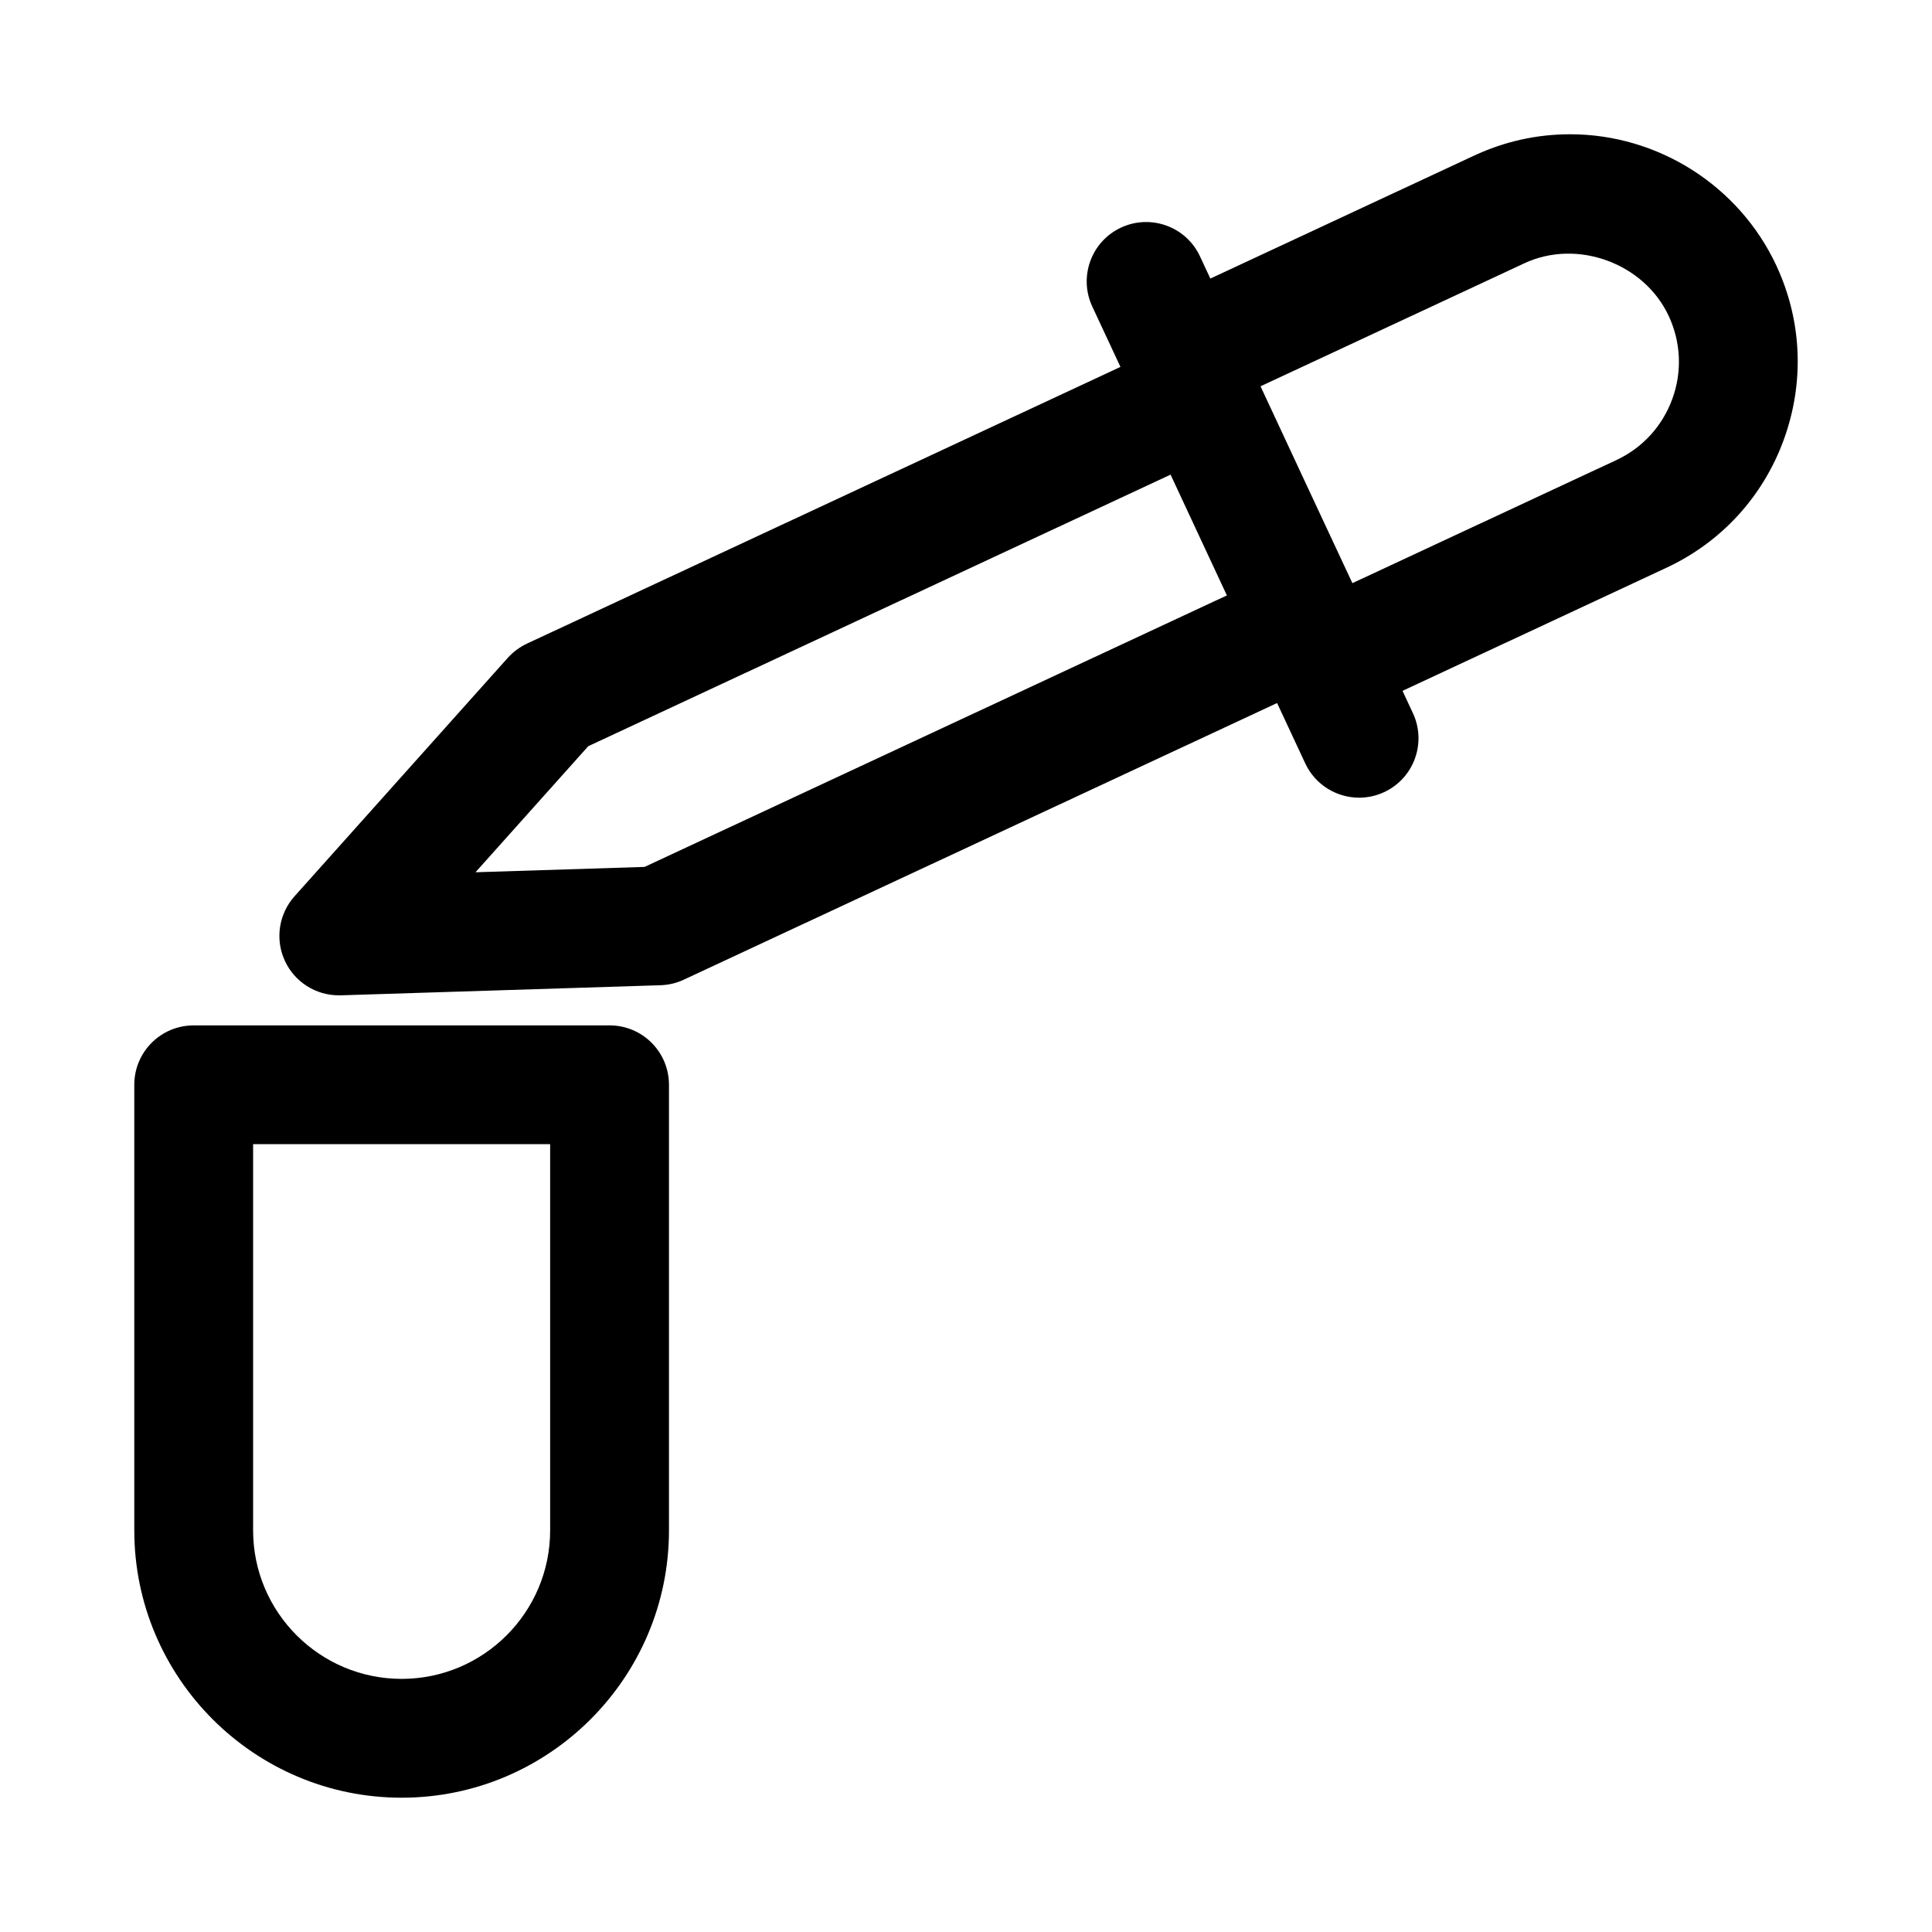
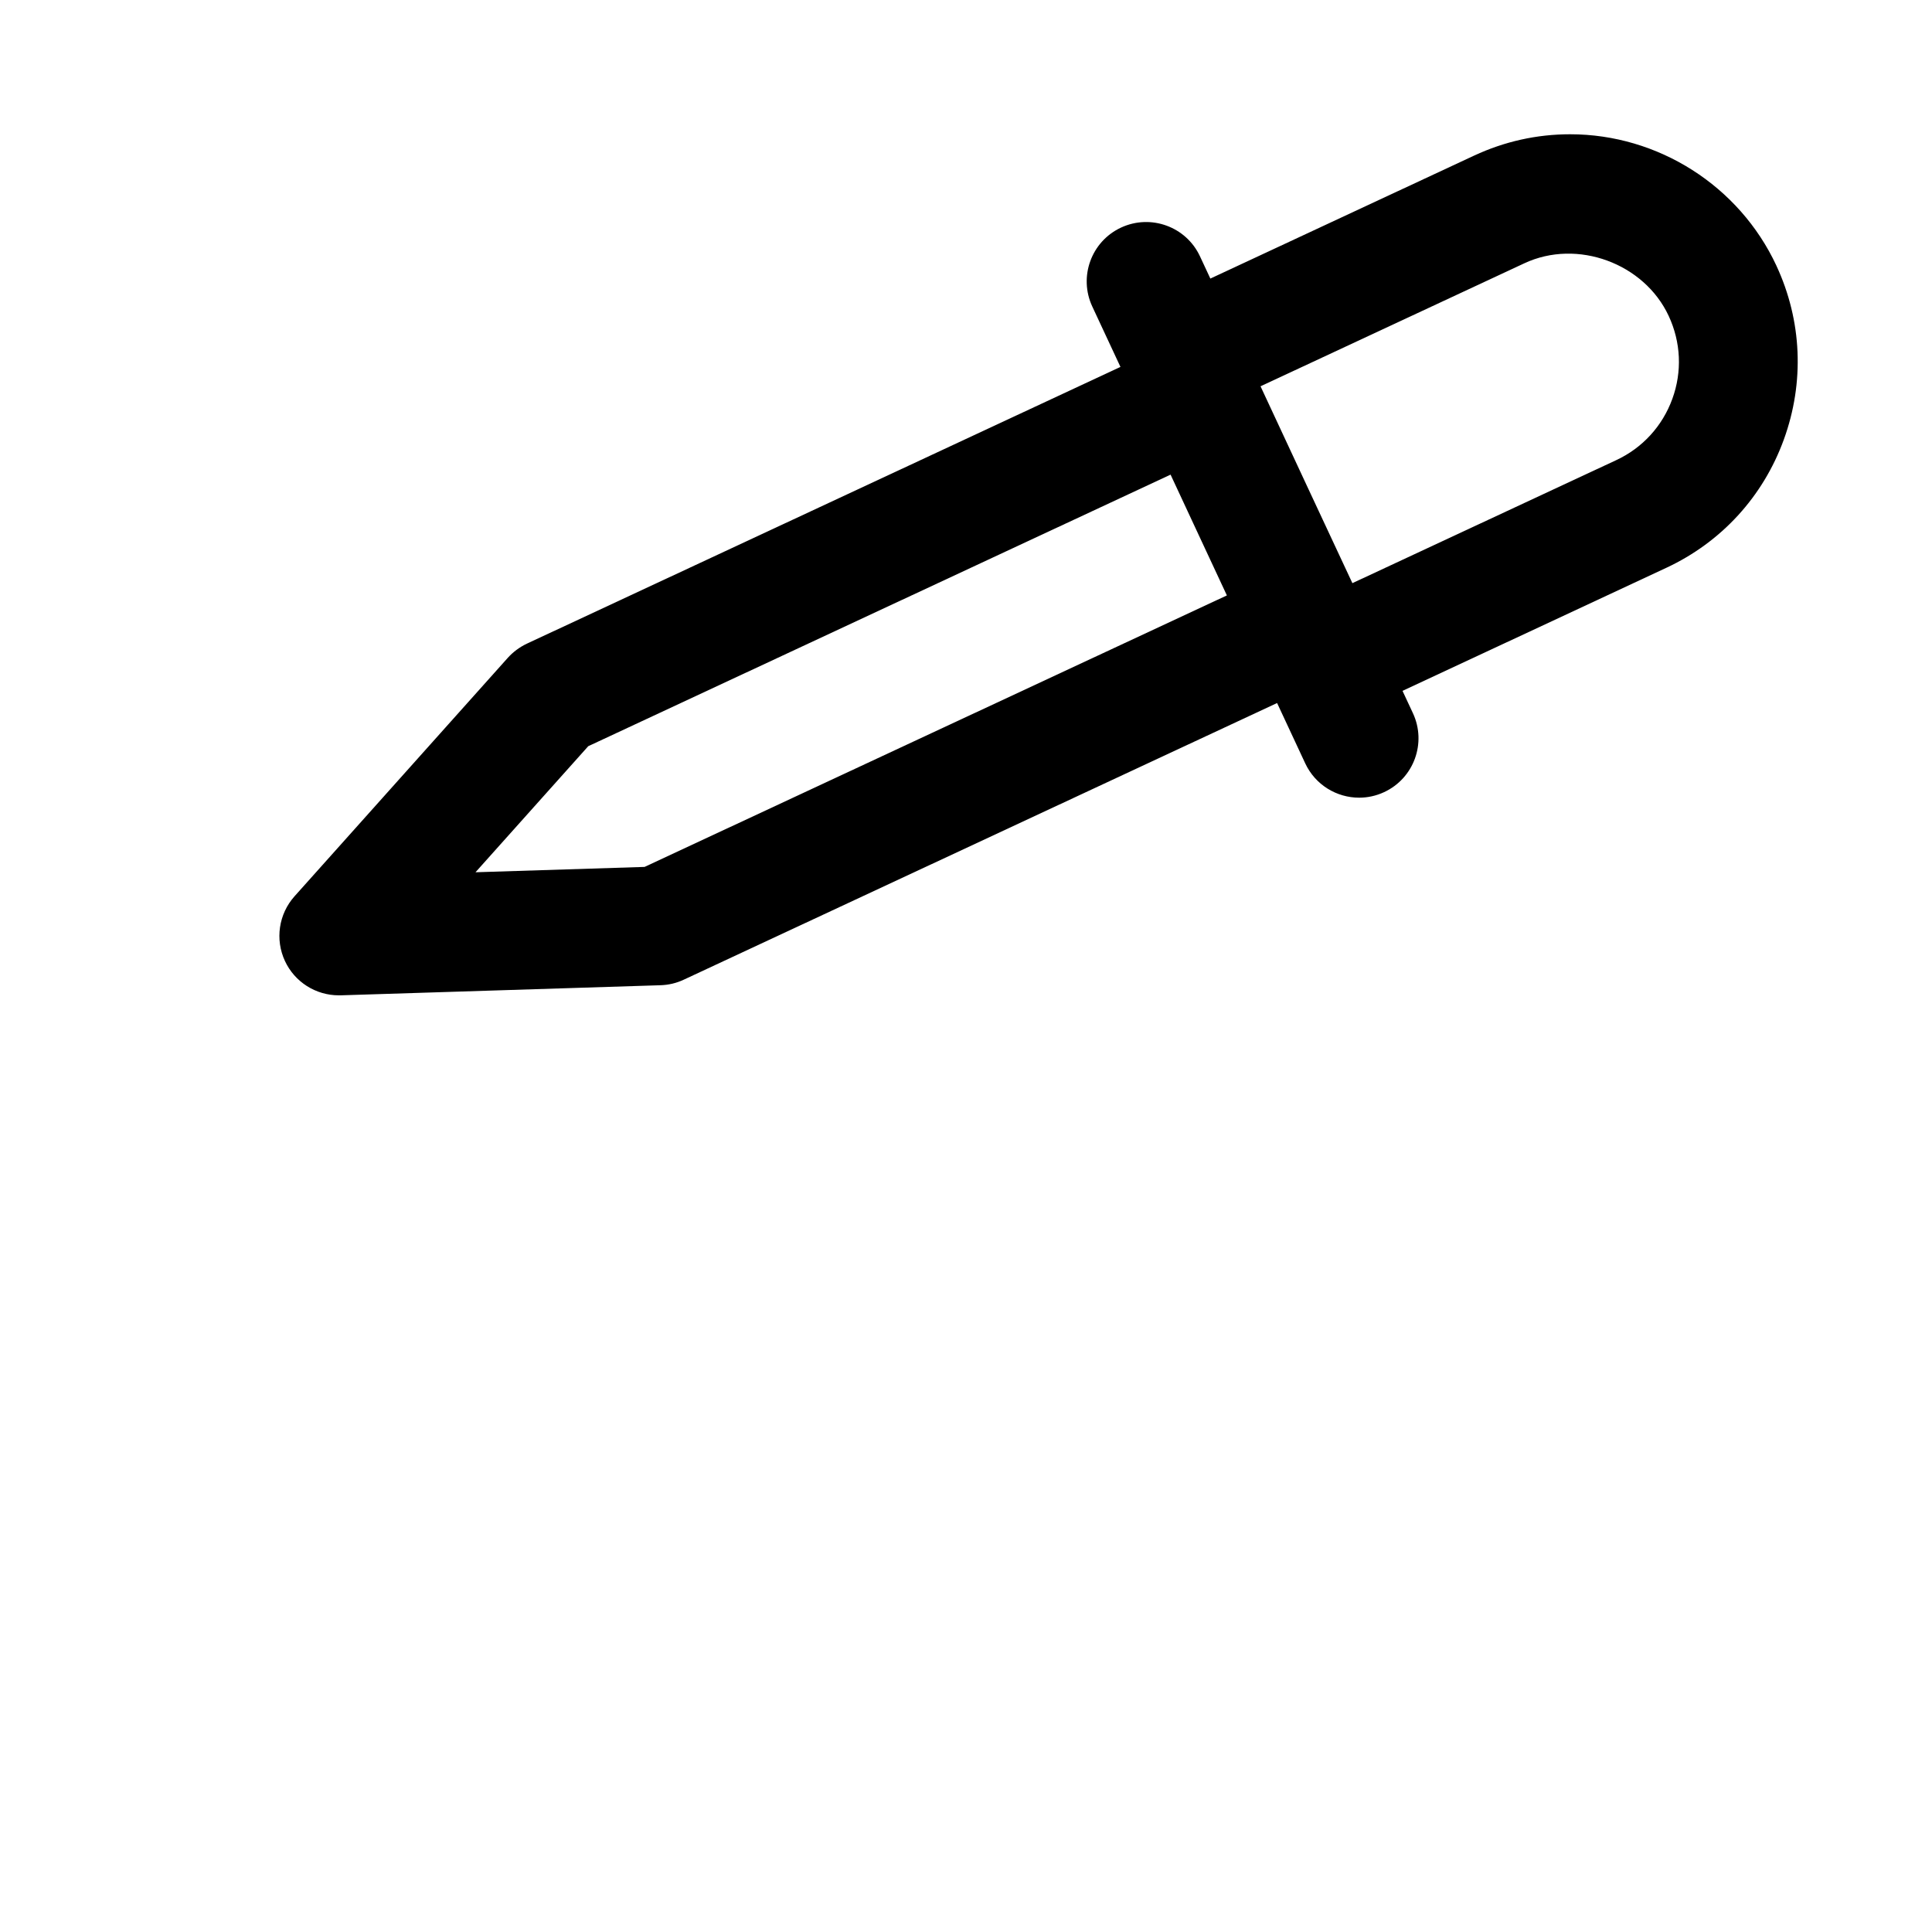
<svg xmlns="http://www.w3.org/2000/svg" fill="#000000" width="800px" height="800px" version="1.1" viewBox="144 144 512 512">
  <g>
    <path d="m614.76 214.39c-9.855-21.145-31.328-34.809-54.66-34.809-8.832 0-17.383 1.906-25.441 5.652l-69.902 32.59-2.754-5.902c-3.668-7.871-13.035-11.273-20.926-7.606-7.871 3.668-11.289 13.035-7.606 20.926l7.461 15.996-157.29 73.332c-1.922 0.914-3.652 2.188-5.07 3.762l-56.52 63.195c-4.203 4.707-5.195 11.445-2.535 17.16 2.582 5.559 8.172 9.086 14.266 9.086h0.488l84.75-2.676c2.141-0.062 4.234-0.551 6.172-1.465l157.25-73.32 7.461 15.996c2.676 5.715 8.344 9.086 14.281 9.086 2.234 0 4.488-0.473 6.644-1.48 7.871-3.668 11.289-13.035 7.606-20.926l-2.754-5.902 69.902-32.605c14.594-6.801 25.664-18.879 31.156-34.008 5.496-15.129 4.82-31.469-1.984-46.082zm-299.94 159.35-44.809 1.418 29.883-33.41 154.32-71.965 7.461 16.012 7.461 15.996zm272.36-124.02c-2.629 7.211-7.902 12.988-14.879 16.23l-69.902 32.59-12.188-26.086-12.156-26.086 69.902-32.59c14.059-6.582 31.789 0.031 38.258 13.934 3.246 6.957 3.609 14.781 0.965 22.008z" />
-     <path d="m305.54 415.74h-110.21c-8.707 0-15.742 7.039-15.742 15.742v118.08c0 39.062 31.785 70.848 70.848 70.848s70.848-31.789 70.848-70.848v-118.08c0-8.707-7.035-15.746-15.742-15.746zm-15.746 133.82c0 21.711-17.648 39.359-39.359 39.359-21.711 0-39.359-17.648-39.359-39.359v-102.34h78.719z" />
  </g>
</svg>